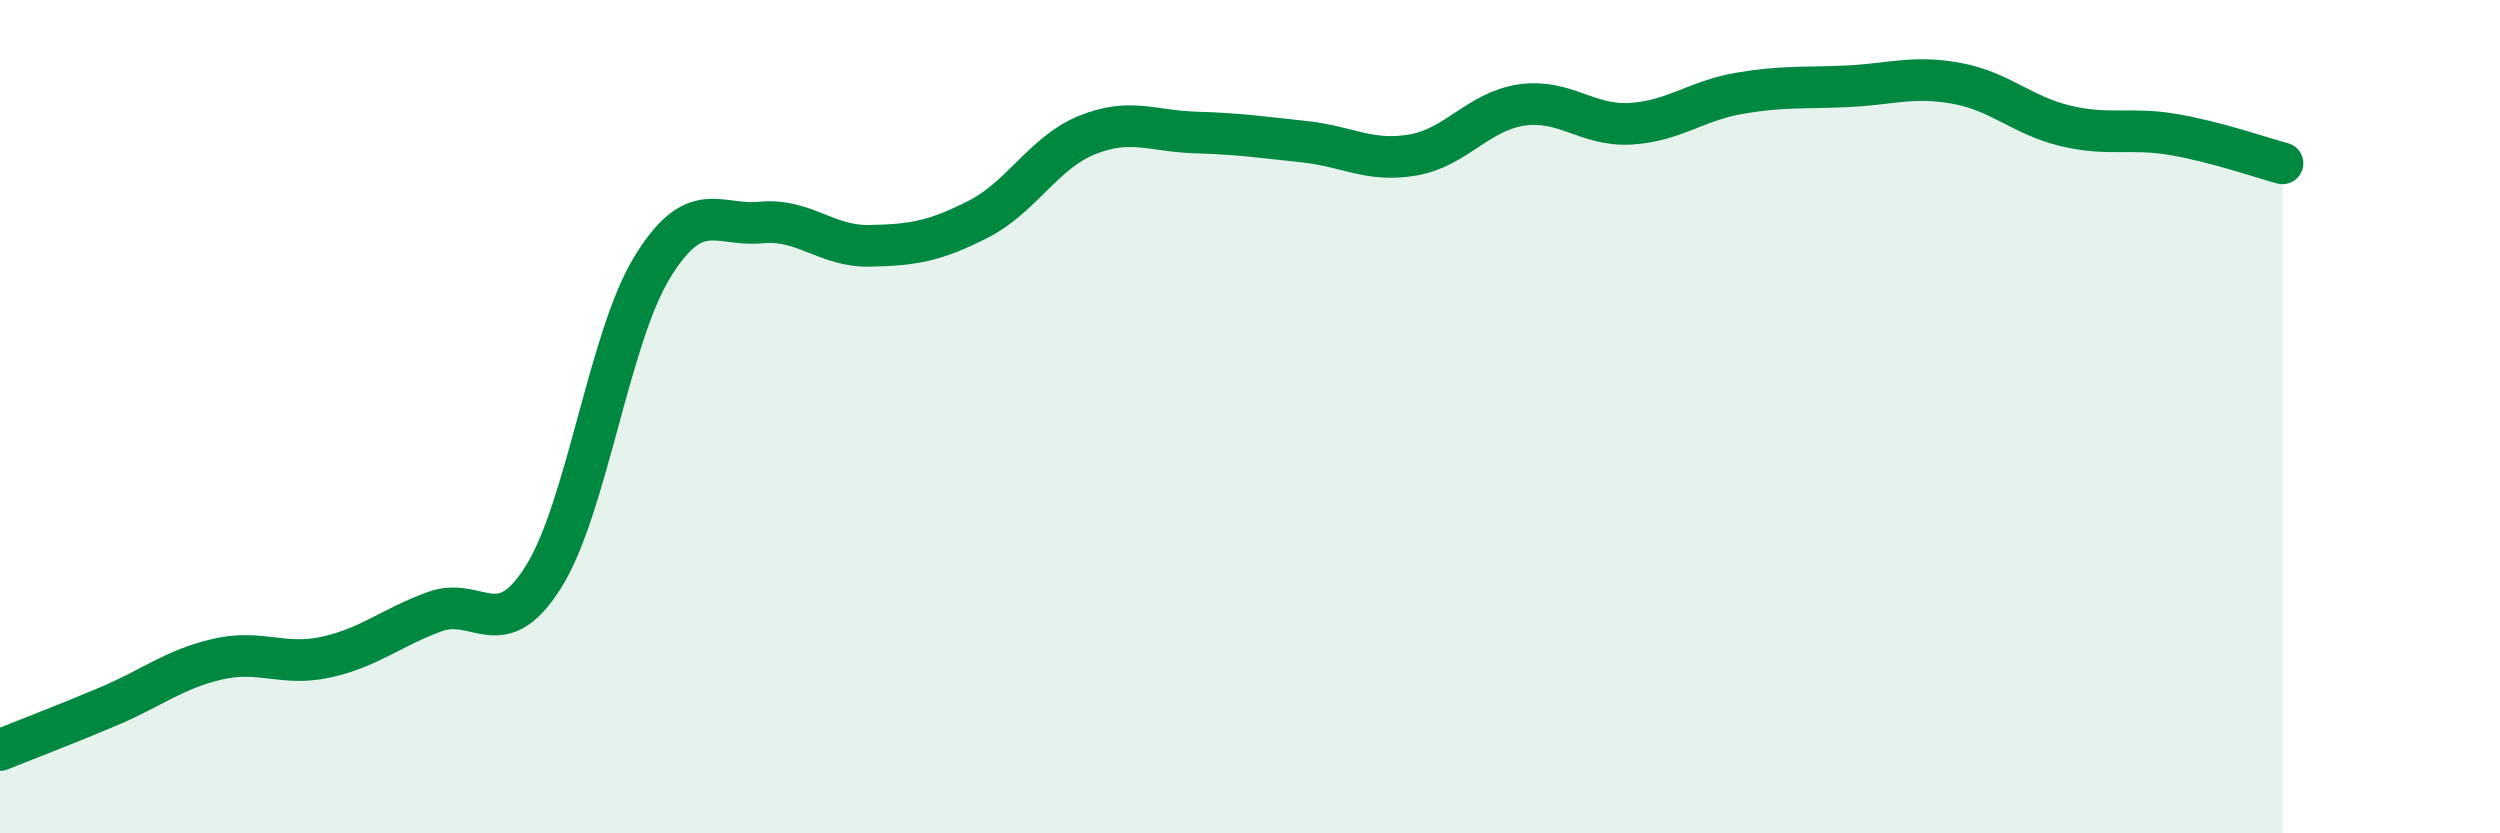
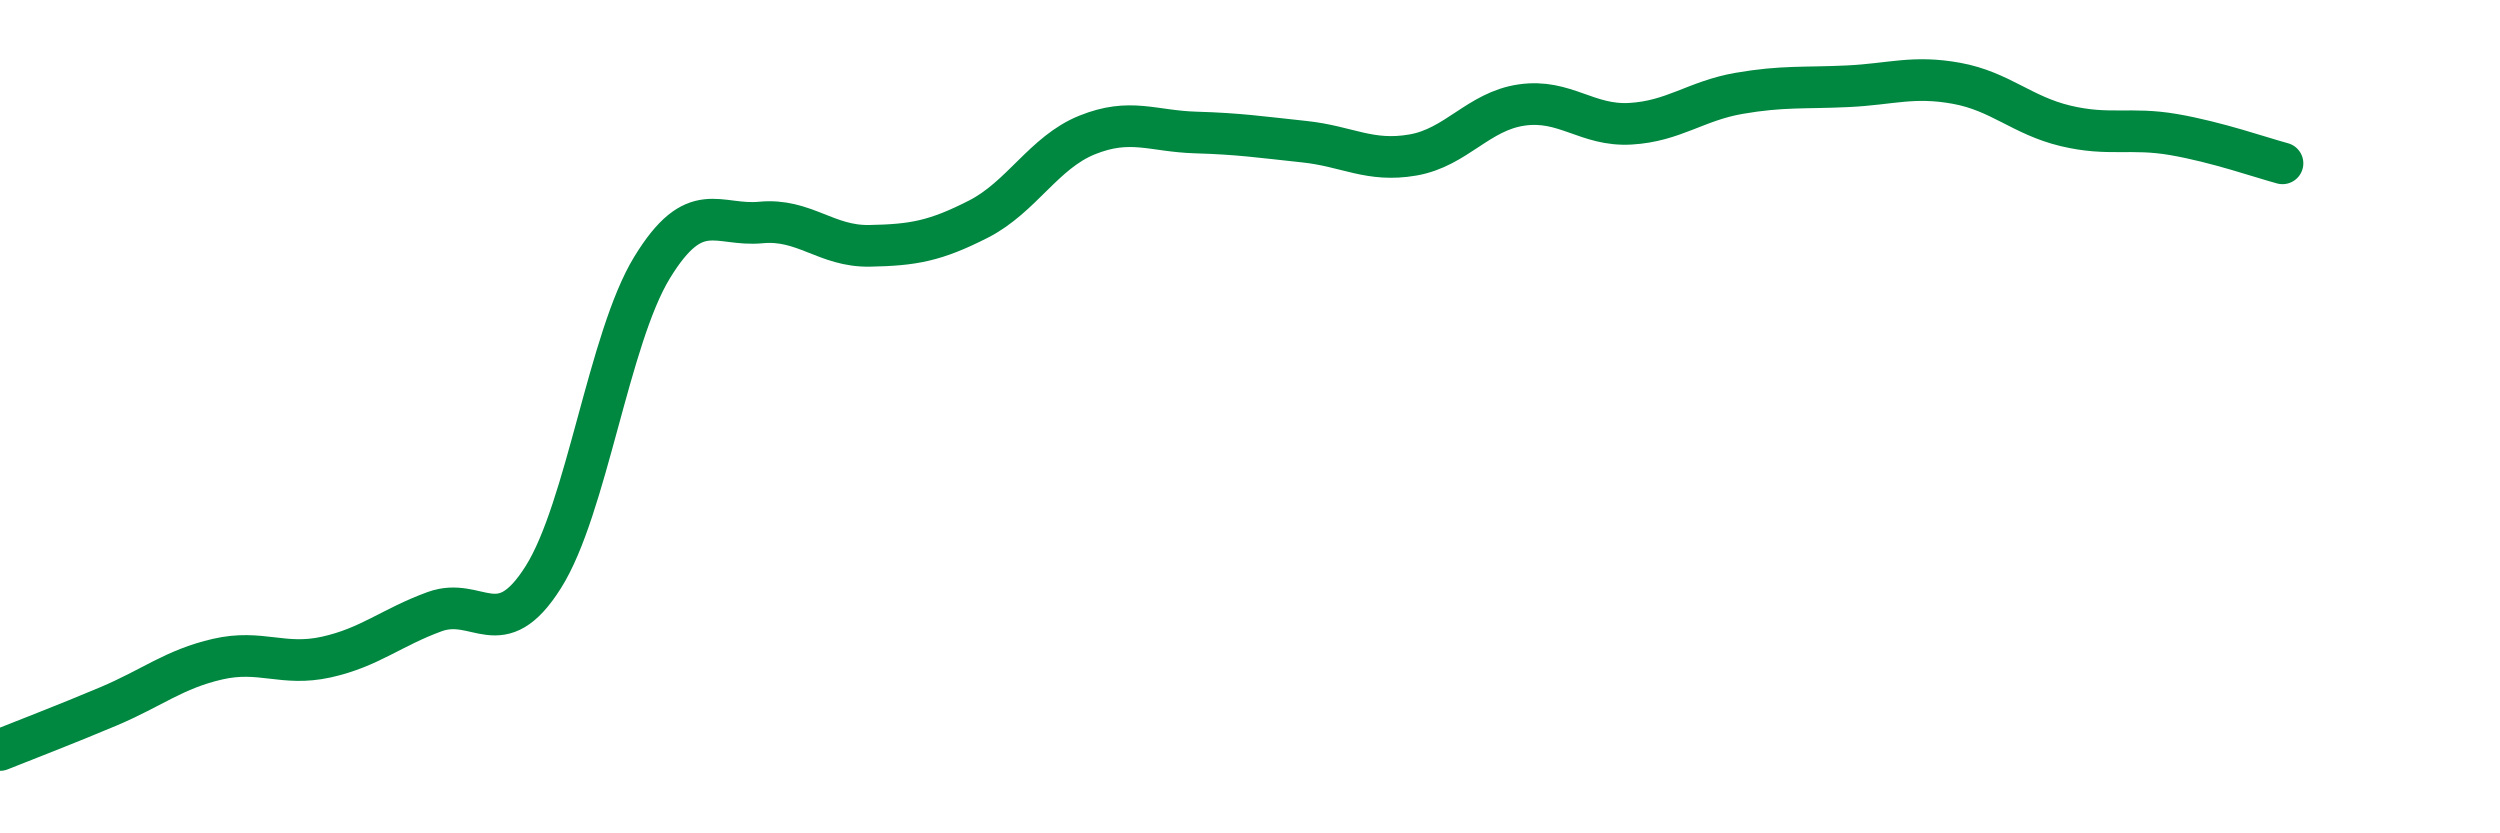
<svg xmlns="http://www.w3.org/2000/svg" width="60" height="20" viewBox="0 0 60 20">
-   <path d="M 0,18 C 0.52,17.79 1.57,17.39 2.61,16.95 C 3.65,16.51 4.18,16.06 5.22,15.82 C 6.26,15.58 6.79,16 7.83,15.77 C 8.87,15.54 9.39,15.06 10.43,14.68 C 11.47,14.3 12,15.5 13.04,13.85 C 14.08,12.2 14.61,8.12 15.65,6.42 C 16.69,4.72 17.22,5.44 18.26,5.34 C 19.3,5.24 19.83,5.92 20.87,5.9 C 21.91,5.88 22.44,5.79 23.48,5.26 C 24.52,4.73 25.05,3.66 26.09,3.24 C 27.13,2.82 27.66,3.15 28.7,3.18 C 29.74,3.21 30.26,3.29 31.3,3.4 C 32.34,3.51 32.87,3.9 33.91,3.72 C 34.95,3.54 35.48,2.67 36.52,2.52 C 37.56,2.37 38.09,3.03 39.13,2.97 C 40.17,2.91 40.7,2.42 41.74,2.24 C 42.78,2.06 43.31,2.12 44.35,2.07 C 45.39,2.02 45.92,1.81 46.96,2 C 48,2.19 48.53,2.77 49.57,3.02 C 50.61,3.27 51.13,3.05 52.17,3.23 C 53.21,3.41 54.26,3.78 54.78,3.92L54.78 20L0 20Z" fill="#008740" opacity="0.1" stroke-linecap="round" stroke-linejoin="round" />
  <path d="M 0,18 C 0.52,17.79 1.57,17.39 2.61,16.95 C 3.65,16.51 4.18,16.06 5.22,15.82 C 6.26,15.58 6.79,16 7.83,15.77 C 8.87,15.54 9.39,15.06 10.43,14.68 C 11.47,14.3 12,15.5 13.04,13.85 C 14.08,12.2 14.61,8.12 15.65,6.42 C 16.69,4.72 17.22,5.44 18.26,5.34 C 19.3,5.24 19.83,5.92 20.87,5.9 C 21.91,5.88 22.44,5.79 23.48,5.26 C 24.52,4.73 25.05,3.66 26.09,3.24 C 27.13,2.82 27.66,3.15 28.7,3.18 C 29.74,3.21 30.26,3.29 31.3,3.4 C 32.34,3.51 32.87,3.9 33.91,3.72 C 34.95,3.54 35.48,2.67 36.52,2.52 C 37.56,2.37 38.09,3.03 39.13,2.97 C 40.17,2.91 40.7,2.42 41.74,2.24 C 42.78,2.06 43.31,2.12 44.35,2.07 C 45.39,2.02 45.92,1.81 46.96,2 C 48,2.19 48.53,2.77 49.57,3.02 C 50.61,3.27 51.13,3.05 52.17,3.23 C 53.21,3.41 54.26,3.78 54.78,3.92" stroke="#008740" stroke-width="1" fill="none" stroke-linecap="round" stroke-linejoin="round" />
</svg>